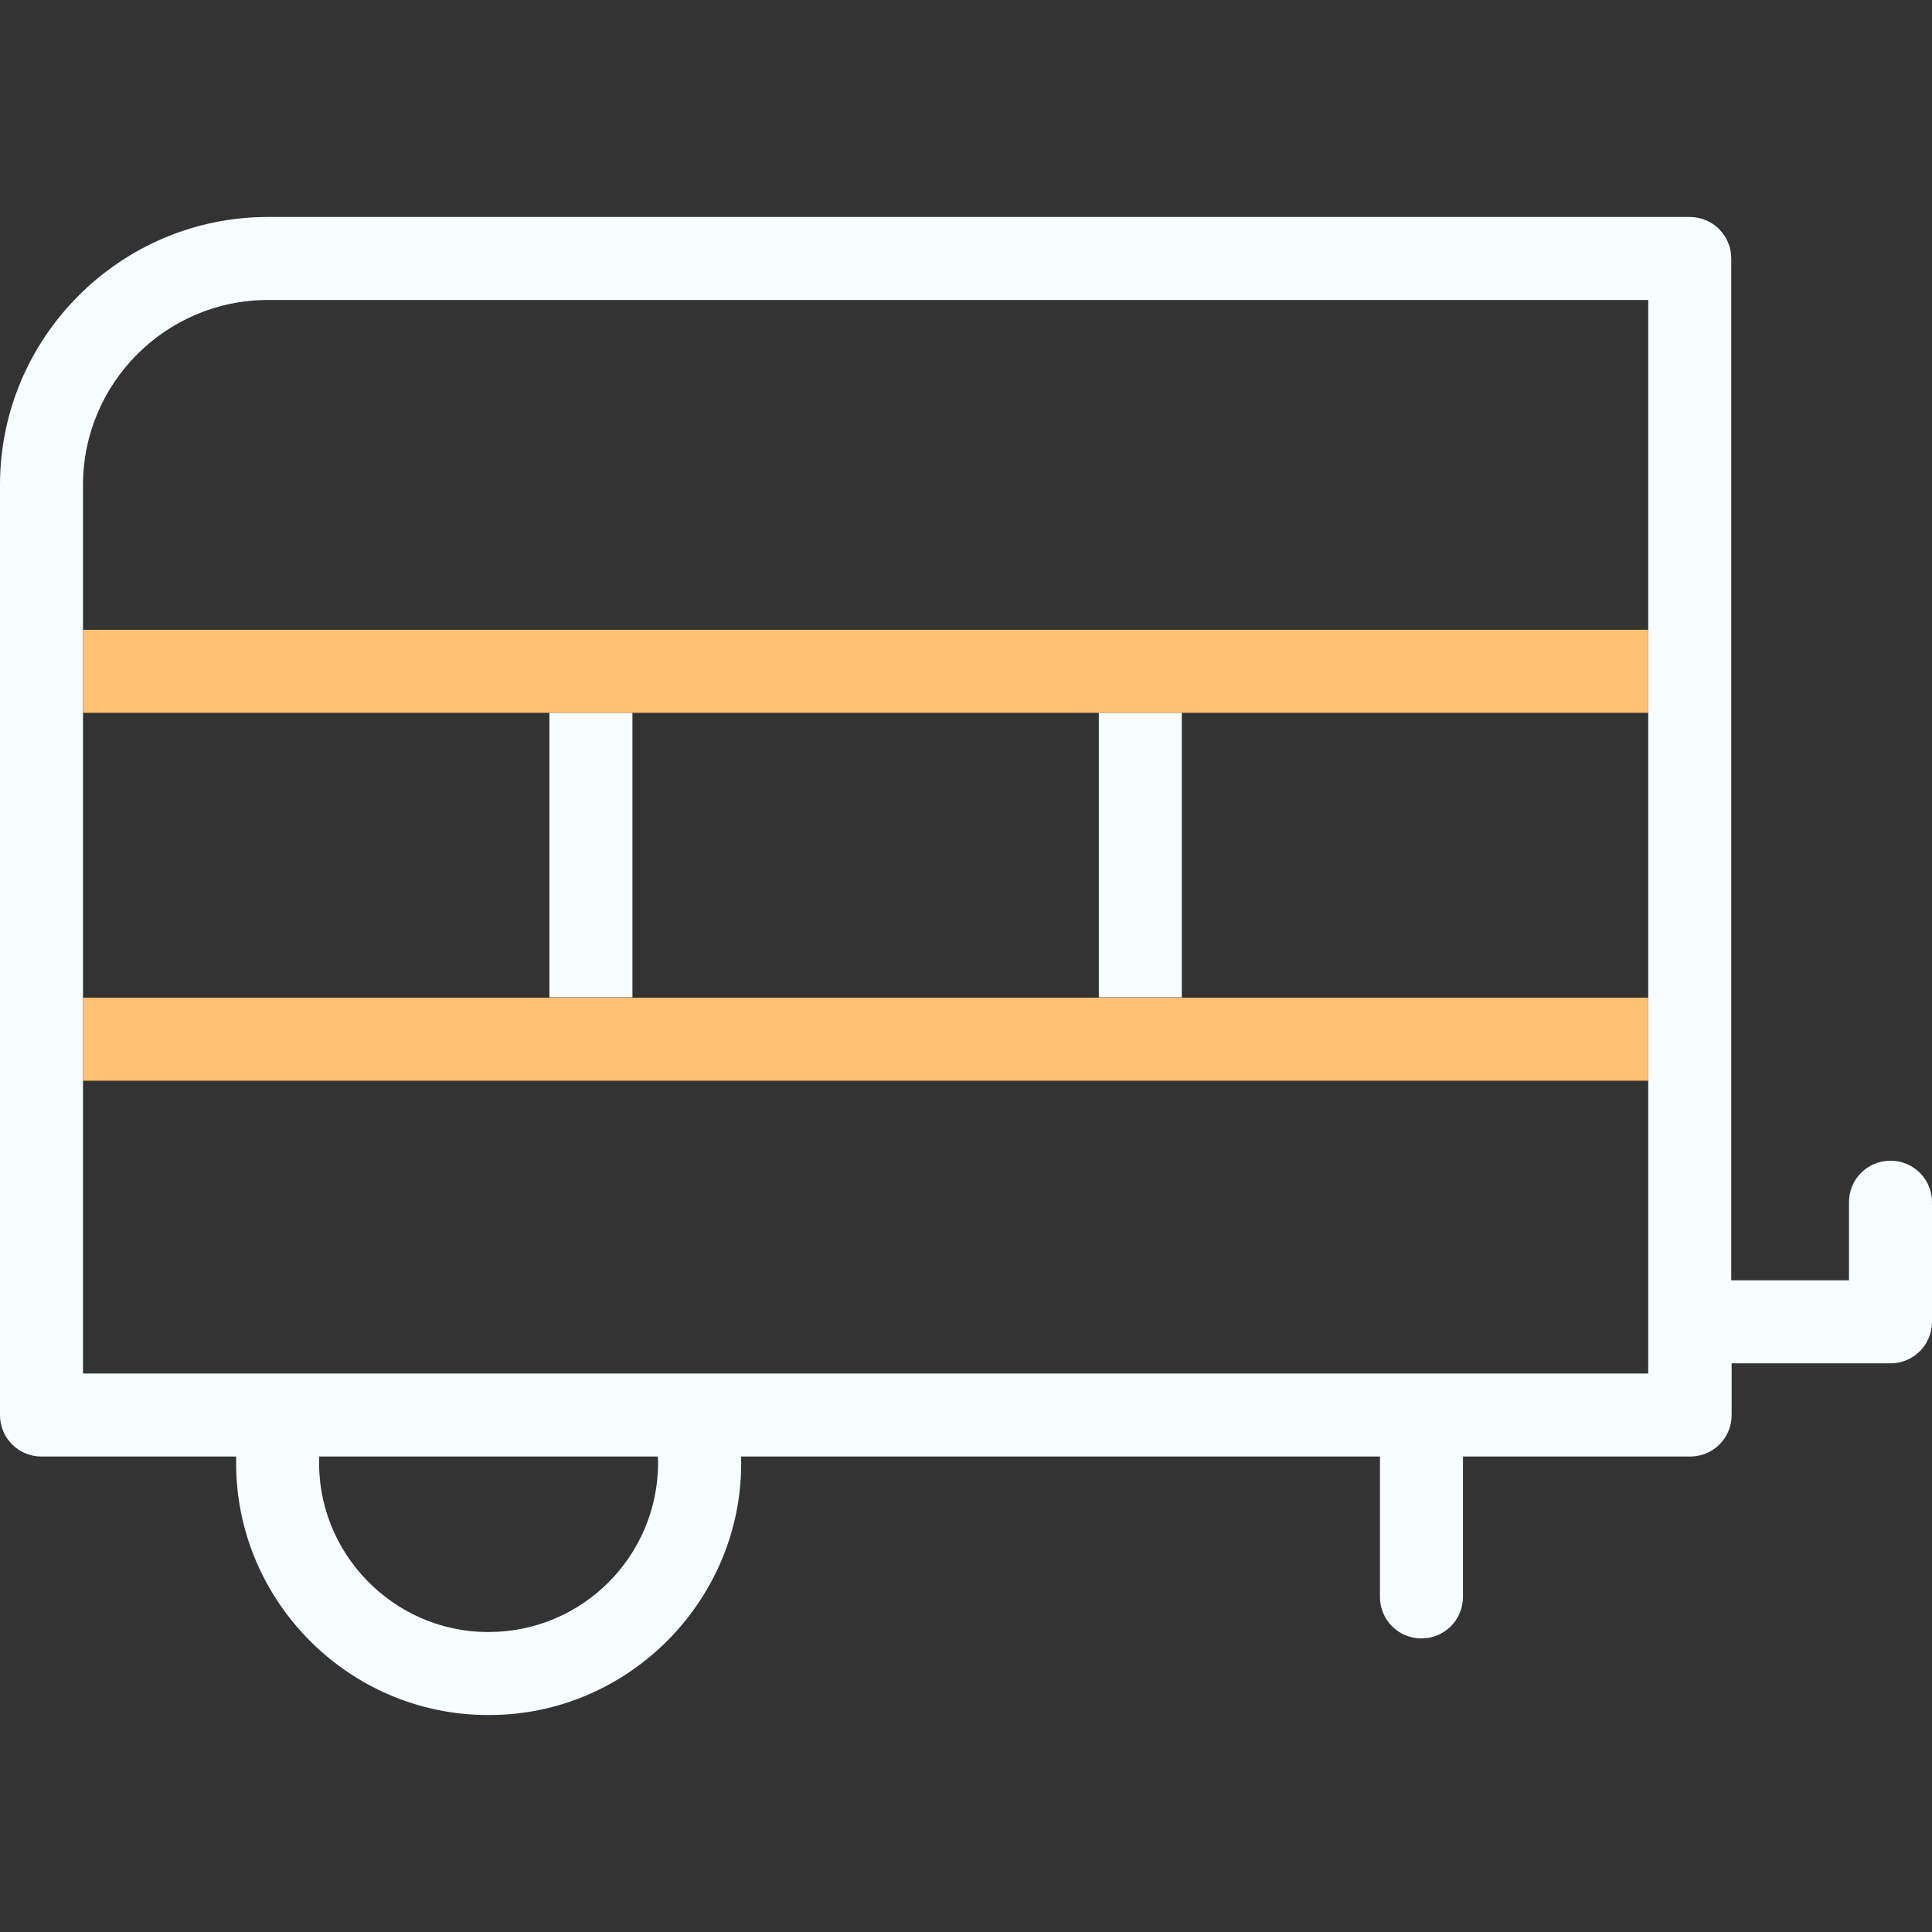
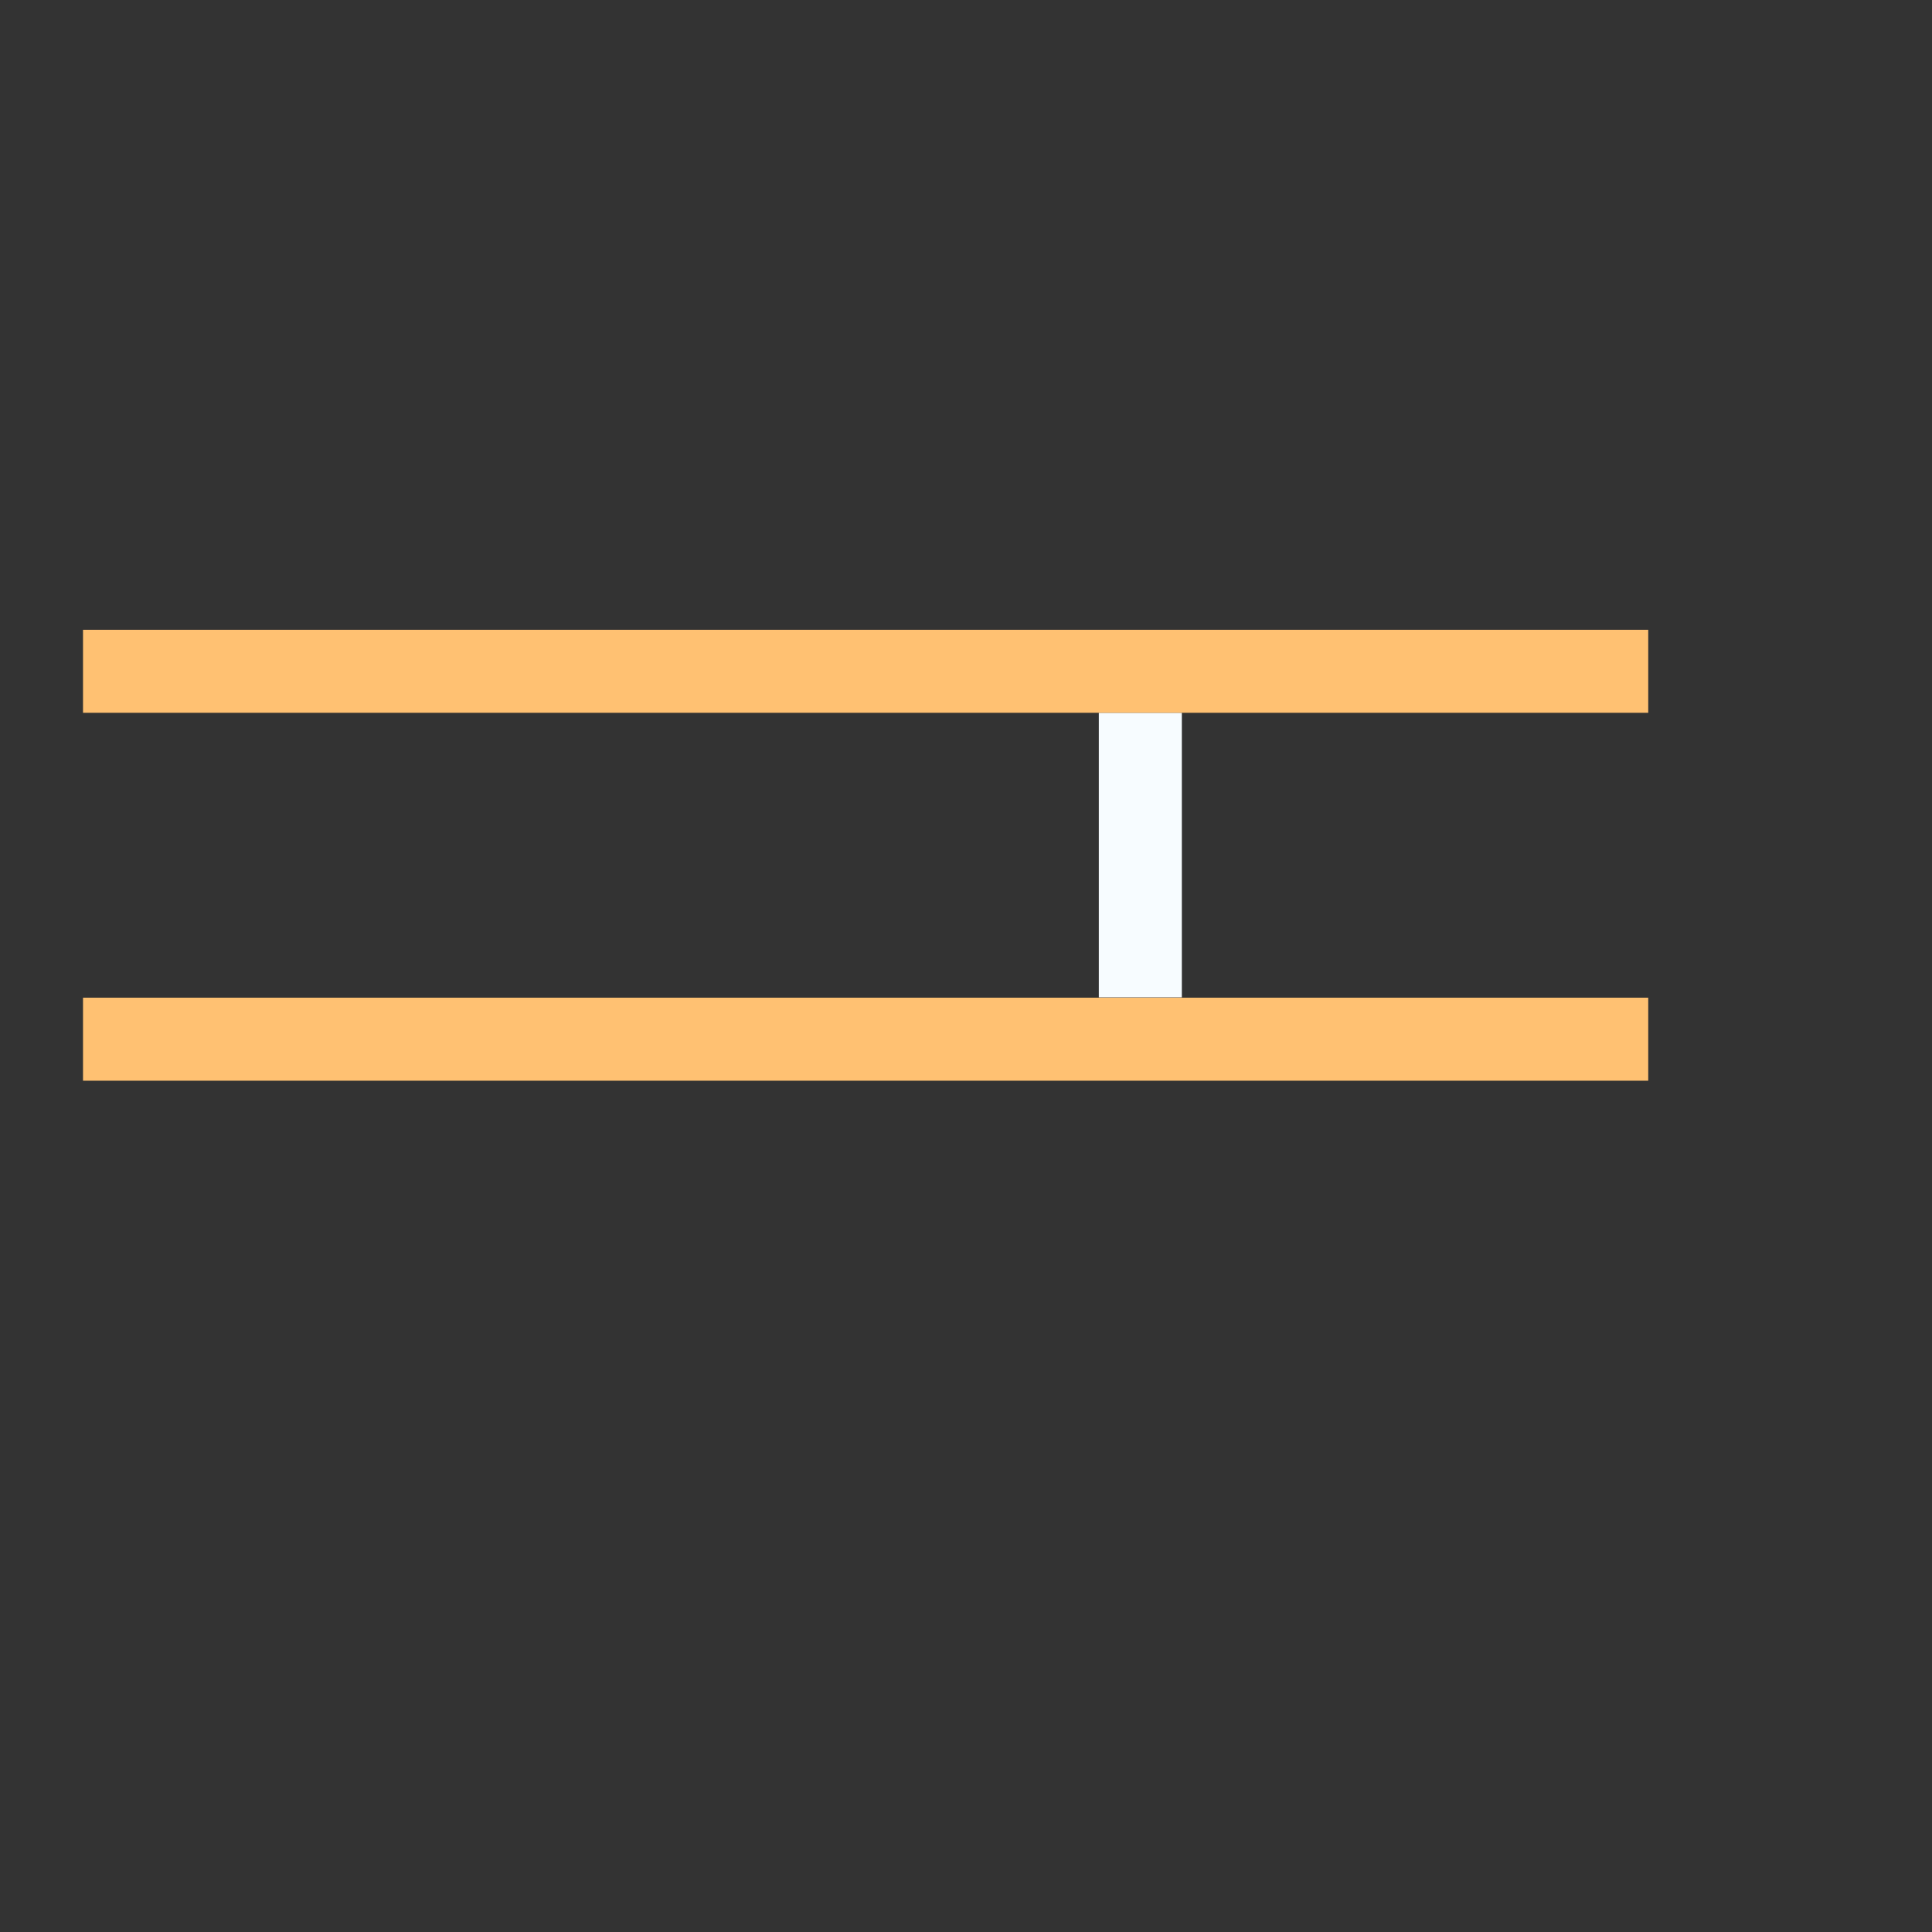
<svg xmlns="http://www.w3.org/2000/svg" version="1.1" id="Capa_1" x="0px" y="0px" viewBox="0 0 512 512" style="enable-background:new 0 0 512 512;" xml:space="preserve">
  <rect x="0" y="0" width="512" height="512" fill="#333333" stroke="none" />
  <style type="text/css"> .st0{fill:#F7FCFF;} .st1{fill:#FFC172;} </style>
  <g>
    <g>
-       <path class="st0" d="M501,307.6c-6.1,0-11,4.9-11,11v20.7h-31.2V68.5c0-6.1-4.9-11-11-11H71c-39.1,0-71,31.9-71,71V375 c0,6.1,4.9,11,11,11h51.6c-1,37.4,29.4,68.6,66.9,68.5c37.4,0.1,67.9-31.1,66.9-68.5h169.3v37.2c0,6.1,4.9,11,11,11s11-4.9,11-11 V386h60.2c6.1,0,11-4.9,11-11v-13.7H501c6.1,0,11-4.9,11-11v-31.7C512,312.5,507.1,307.6,501,307.6z M174.4,387.6 c0,24.8-20.1,44.9-44.9,44.9c-25.3,0.1-45.9-21.2-44.9-46.5h89.7C174.4,386.5,174.4,387.1,174.4,387.6z M436.8,364H22V128.5 c0-27,22-49,49-49h365.8V364z" />
      <rect x="291.2" y="188.9" class="st0" width="22" height="75.4" />
-       <rect x="145.6" y="188.9" class="st0" width="22" height="75.4" />
    </g>
    <rect x="22" y="264.4" class="st1" width="414.8" height="22" />
    <rect x="22" y="166.9" class="st1" width="414.8" height="22" />
  </g>
</svg>